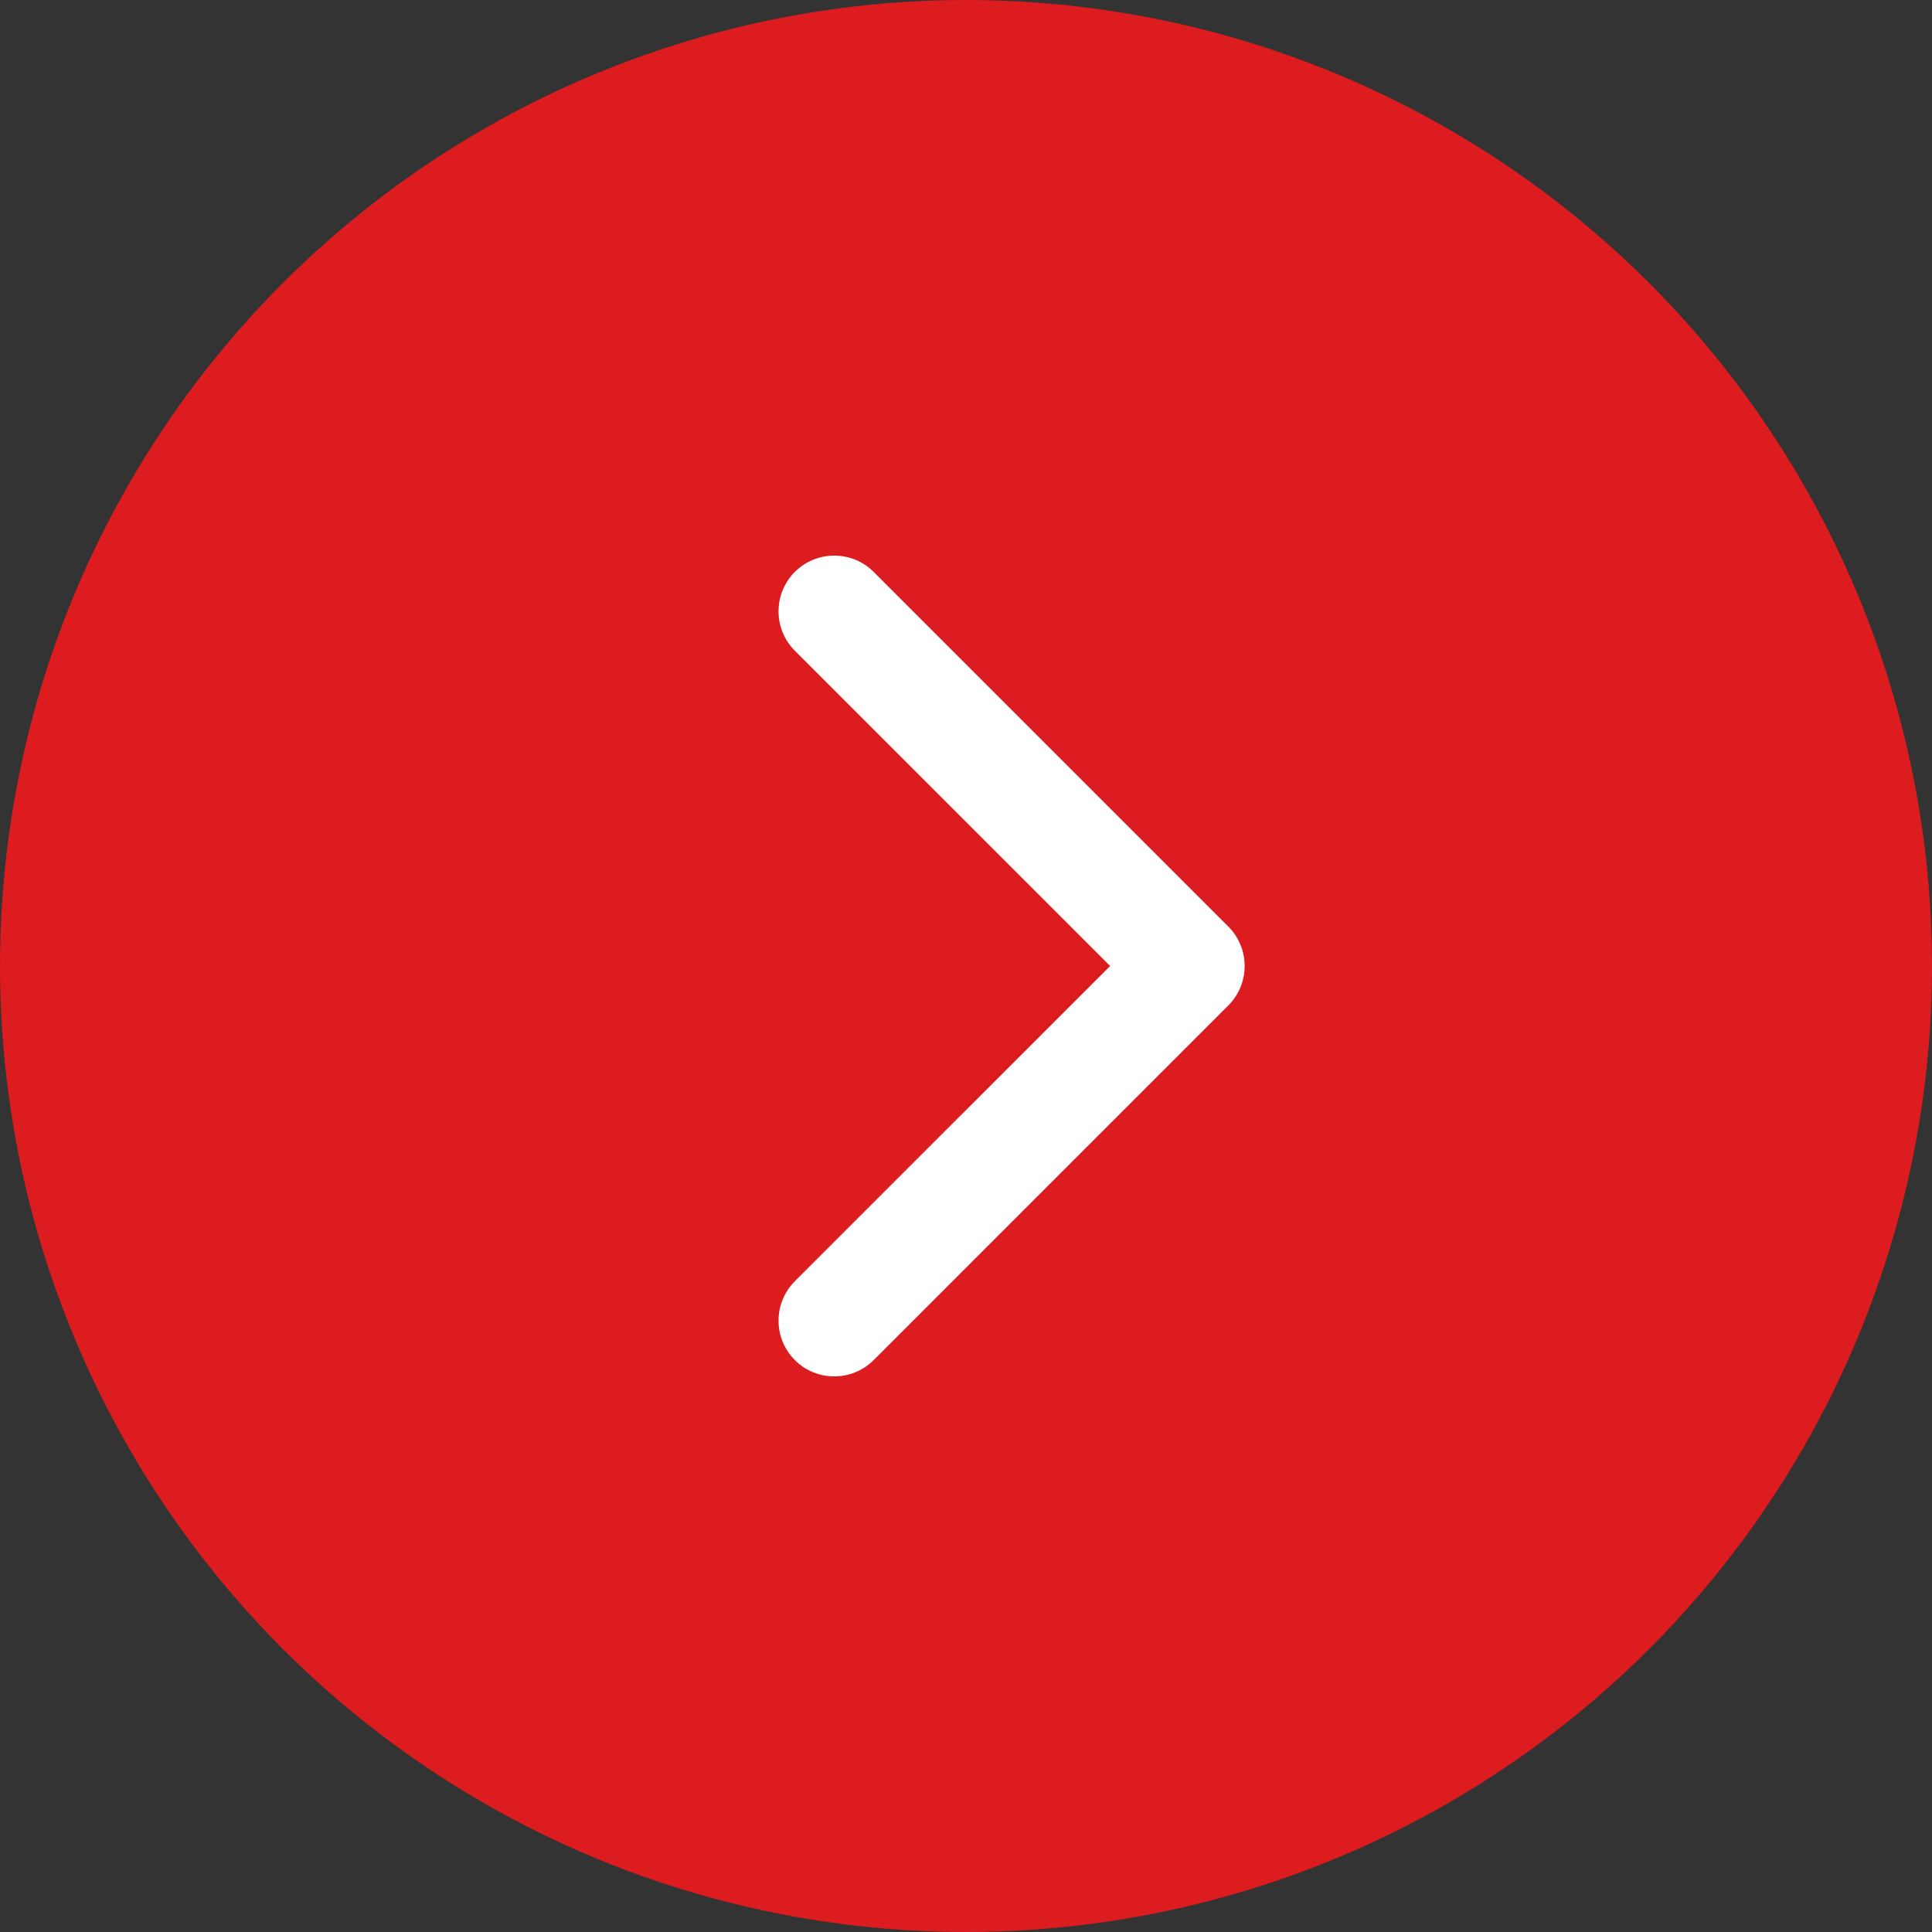
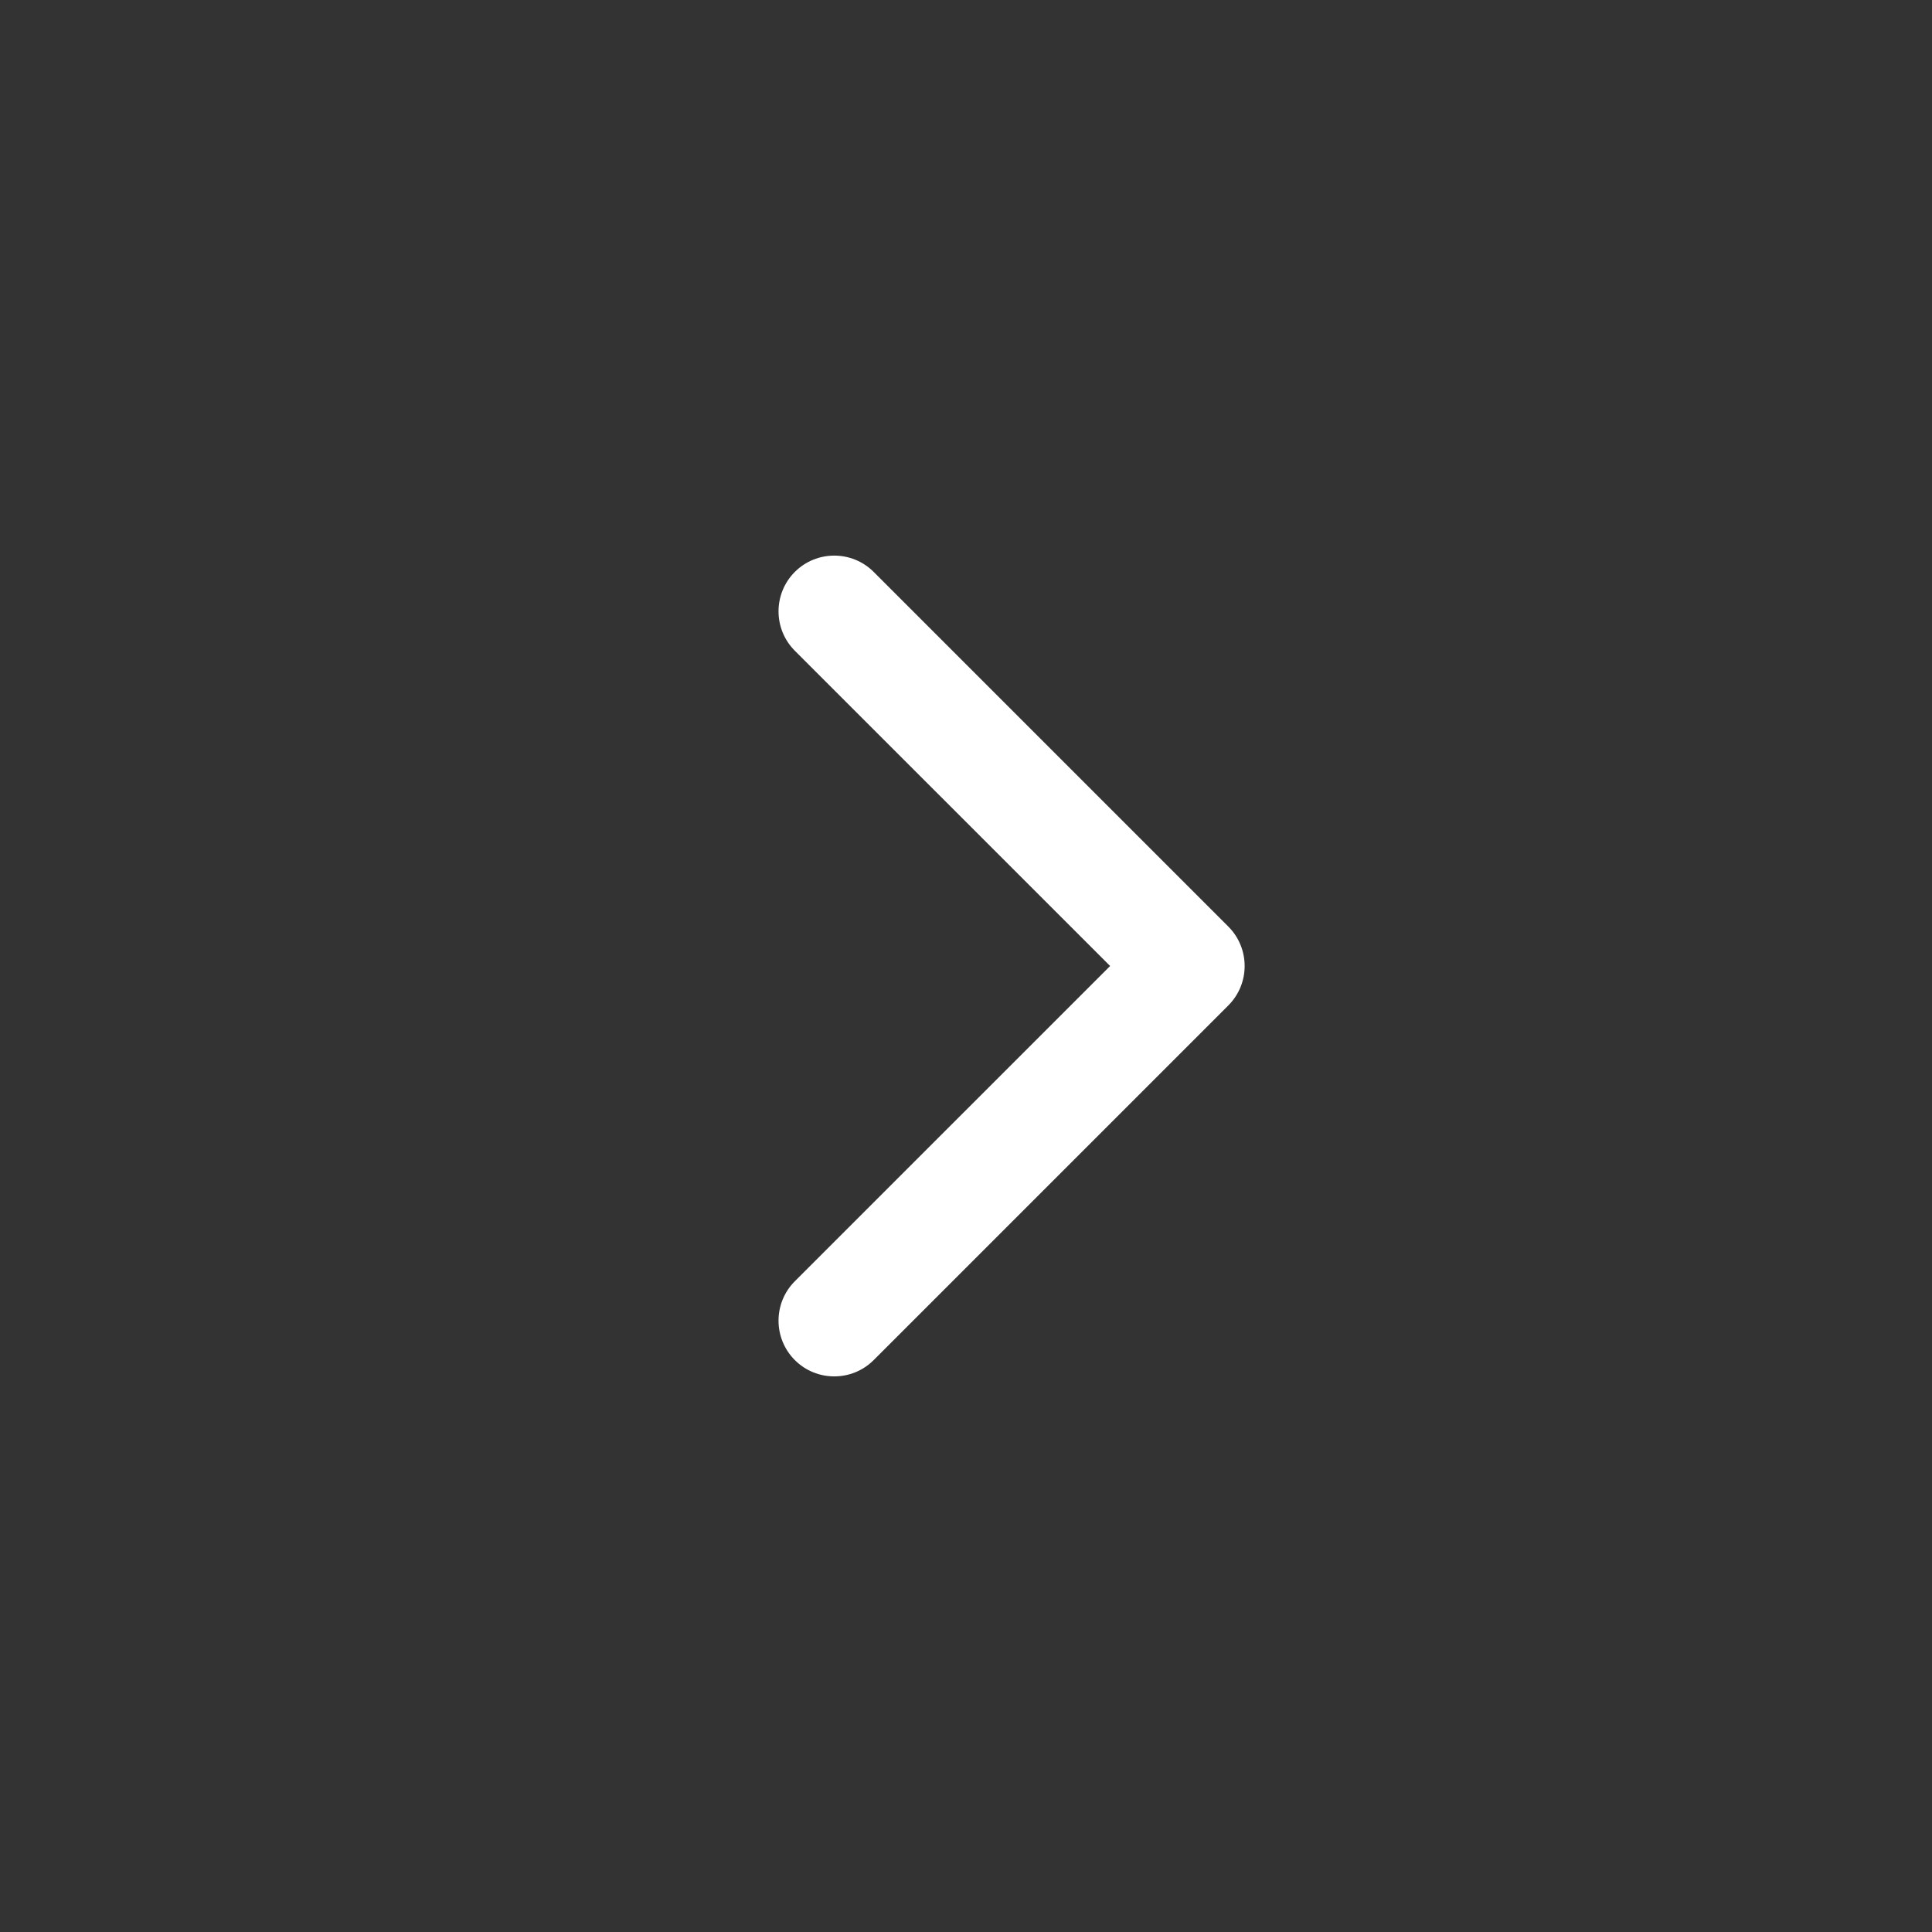
<svg xmlns="http://www.w3.org/2000/svg" width="52" height="52" viewBox="0 0 52 52" fill="none">
  <rect x="0" y="0" width="52" height="52" fill="#333333" stroke="none" />
-   <circle cx="26" cy="26" r="26" fill="#DC1C1E" />
  <path d="M33.061 27.061C33.646 26.475 33.646 25.525 33.061 24.939L23.515 15.393C22.929 14.808 21.979 14.808 21.393 15.393C20.808 15.979 20.808 16.929 21.393 17.515L29.879 26L21.393 34.485C20.808 35.071 20.808 36.021 21.393 36.607C21.979 37.192 22.929 37.192 23.515 36.607L33.061 27.061ZM31 27.5H32V24.5H31V27.5Z" fill="white" />
</svg>